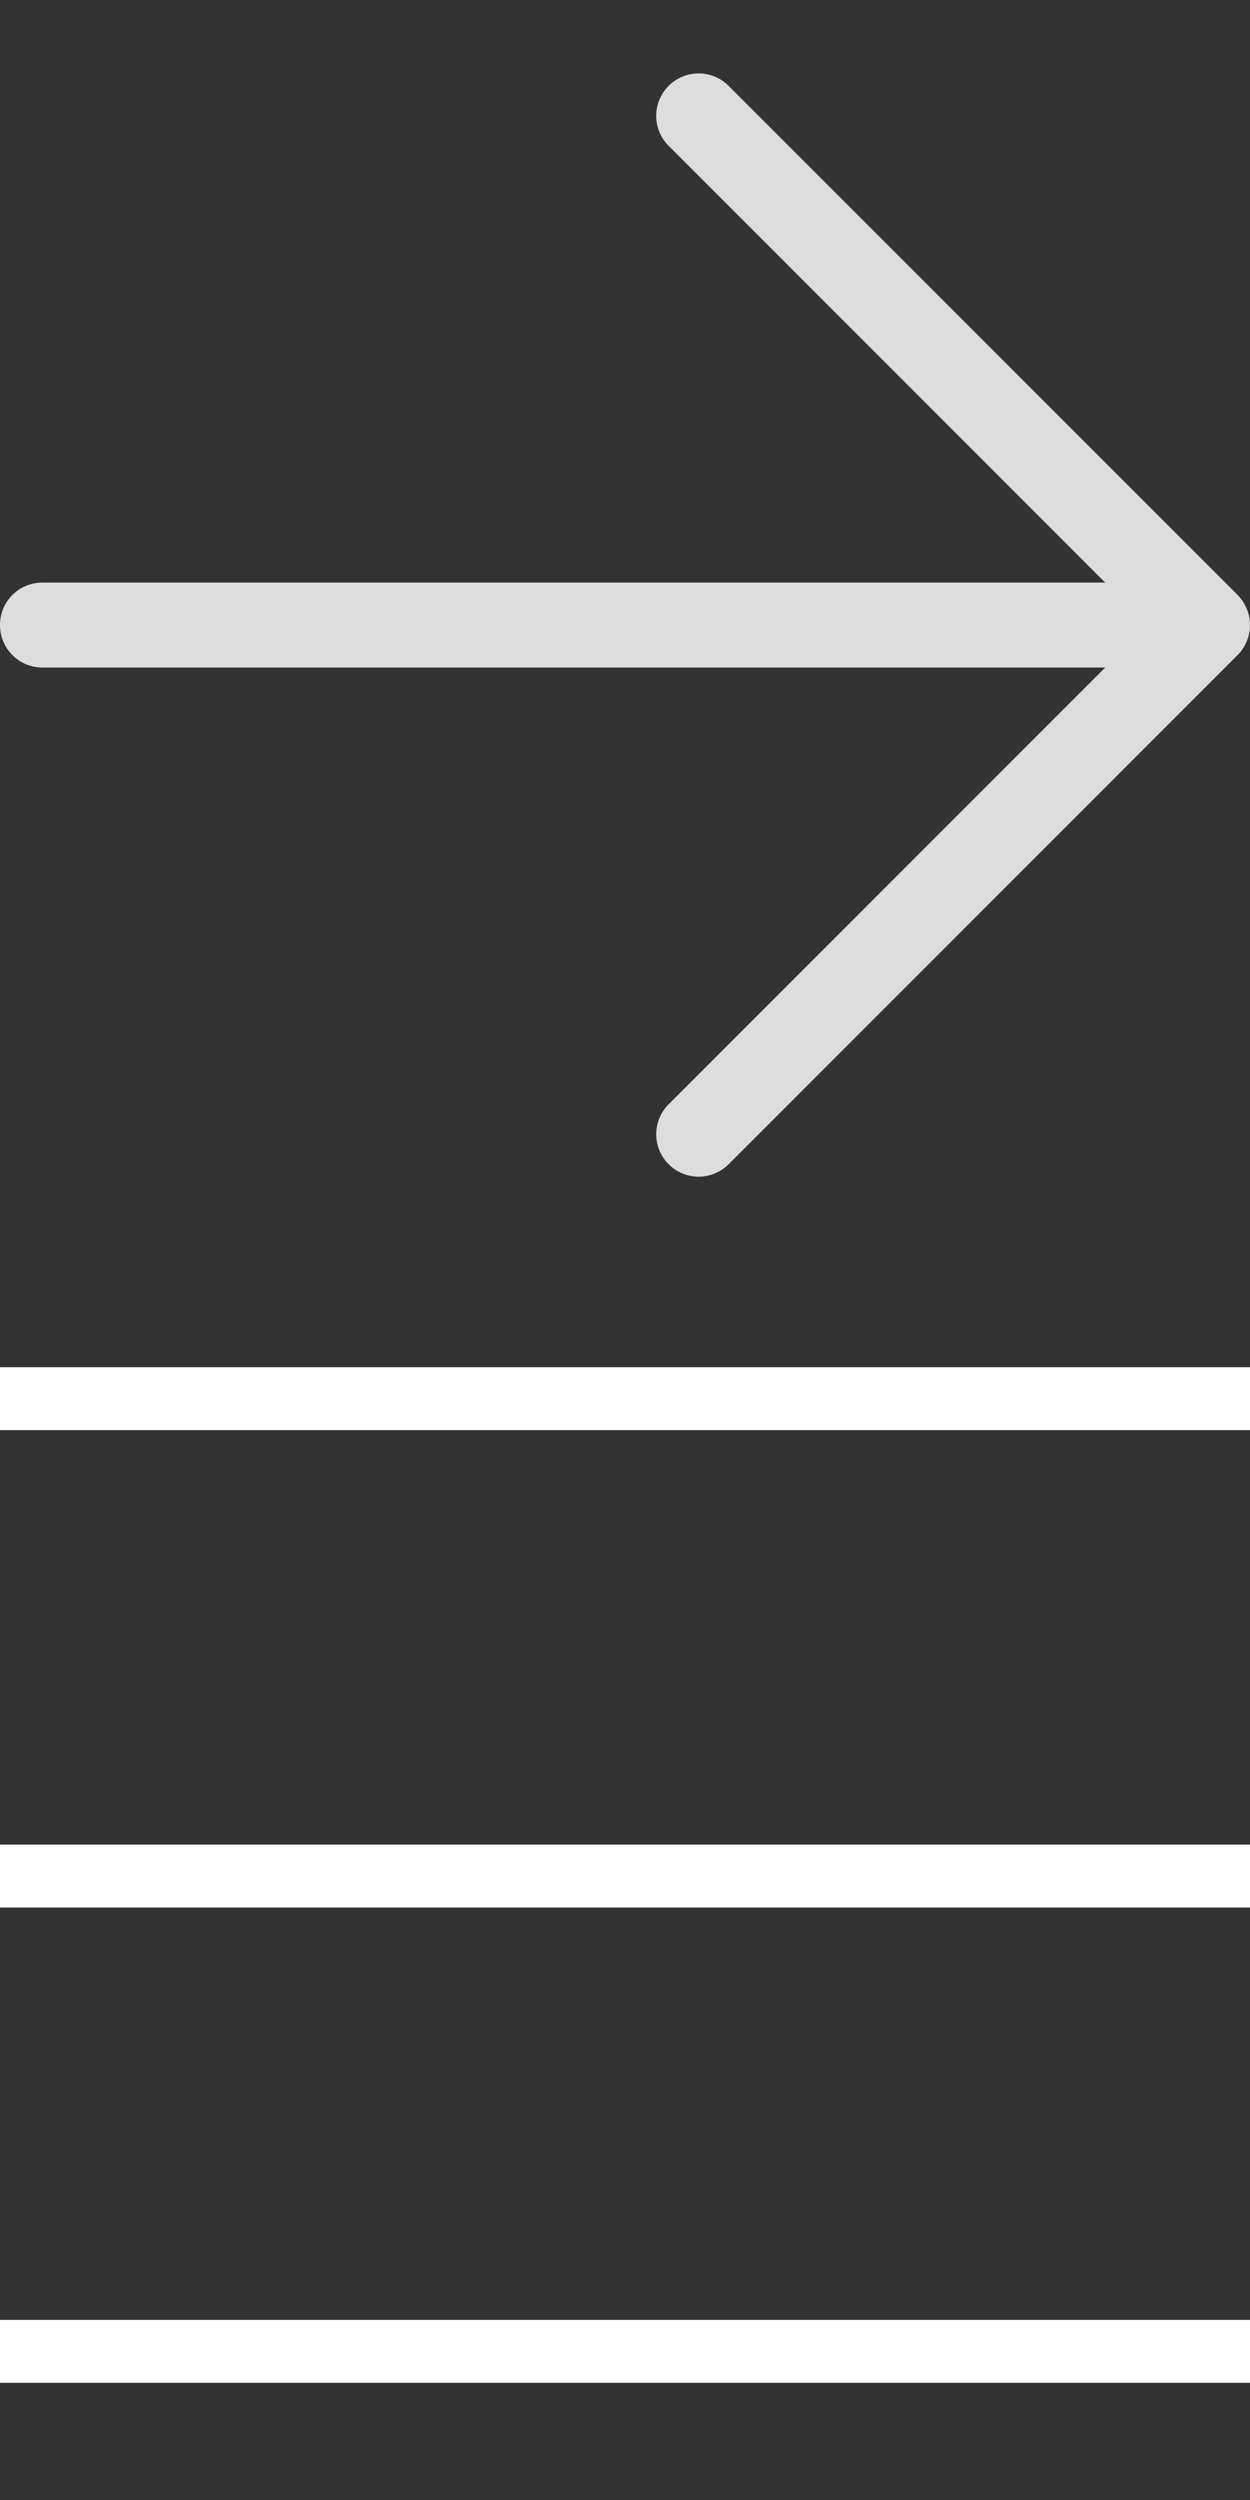
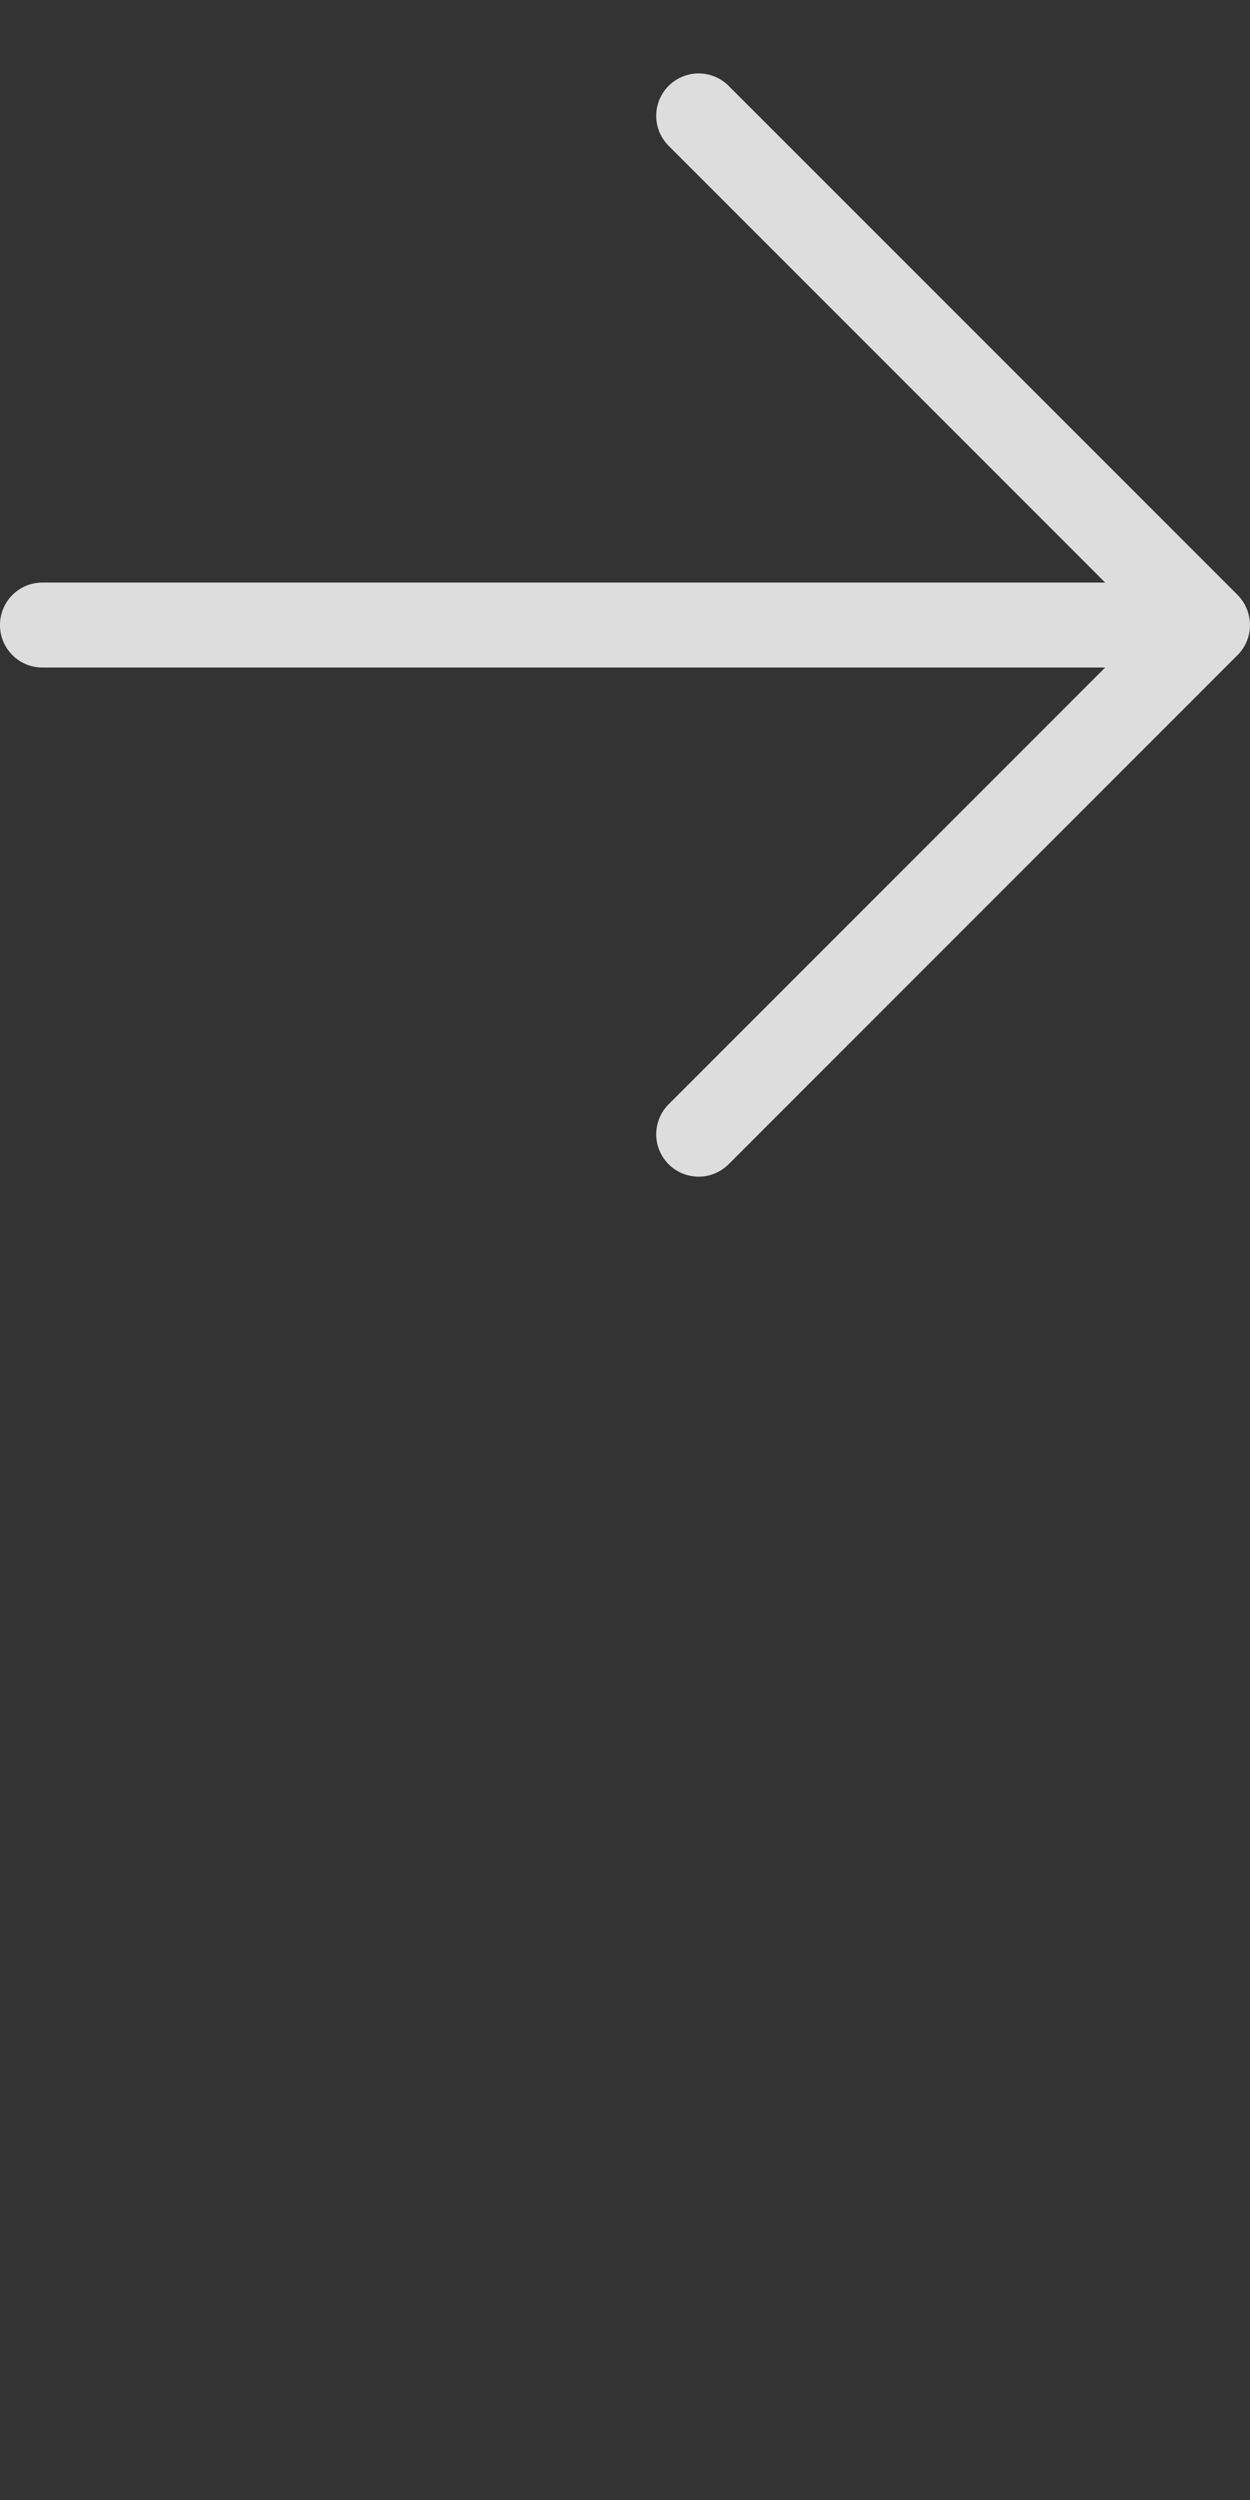
<svg xmlns="http://www.w3.org/2000/svg" width="32" height="64" viewBox="0 0 32 64">
  <rect x="0" y="0" width="32" height="64" fill="#333333" stroke="none" />
  <svg viewBox="0 0 12.215 10.781" width="32" height="32" id="2" y="0">
    <path fill="#DDD" d="M12.183 5.232a.43.43 0 00-.09-.136L7.12.122a.414.414 0 10-.586.586L10.8 4.976H.414c-.229 0-.414.185-.414.415s.185.415.414.415H10.8l-4.266 4.268a.414.414 0 10.586.586l4.973-4.975a.415.415 0 00.09-.453z" />
  </svg>
  <svg viewBox="0 0 18 14.625" width="32" height="32" id="3" y="32">
    <g fill="#FFF">
-       <path d="M0 0h18v.906H0zM0 6.875h18v.906H0zM0 13.719h18v.906H0z" />
-     </g>
+       </g>
  </svg>
</svg>